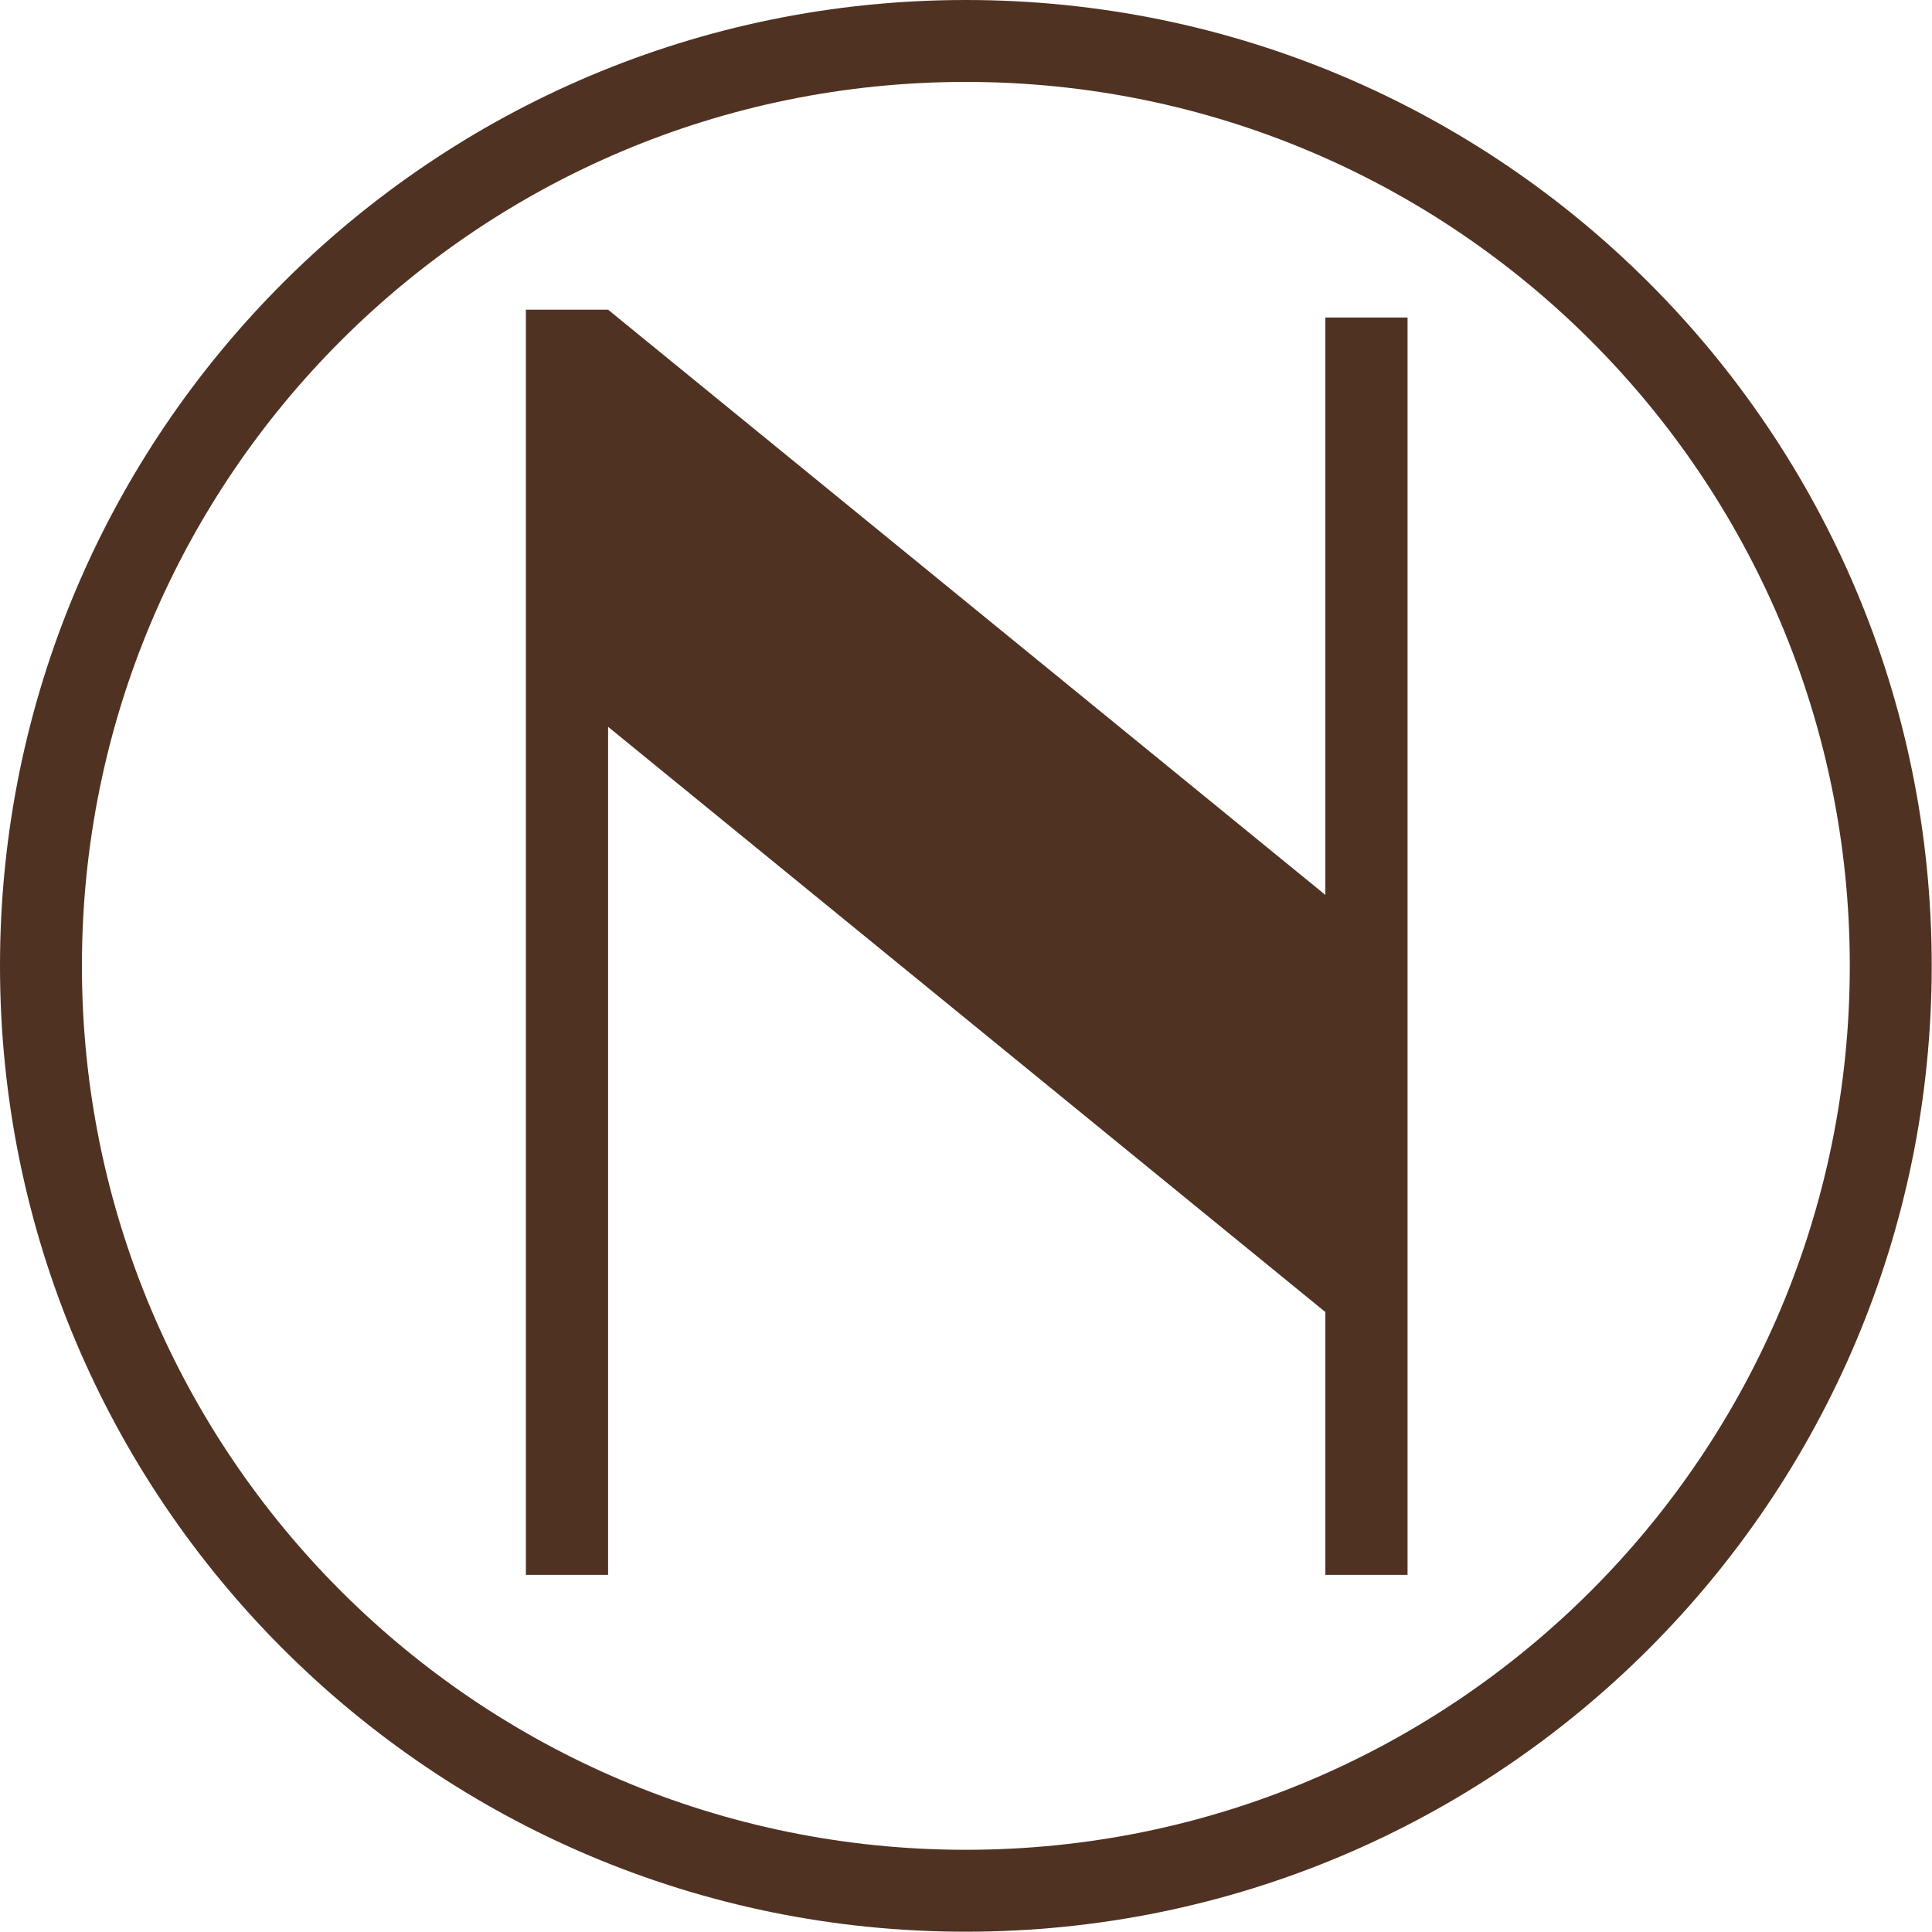
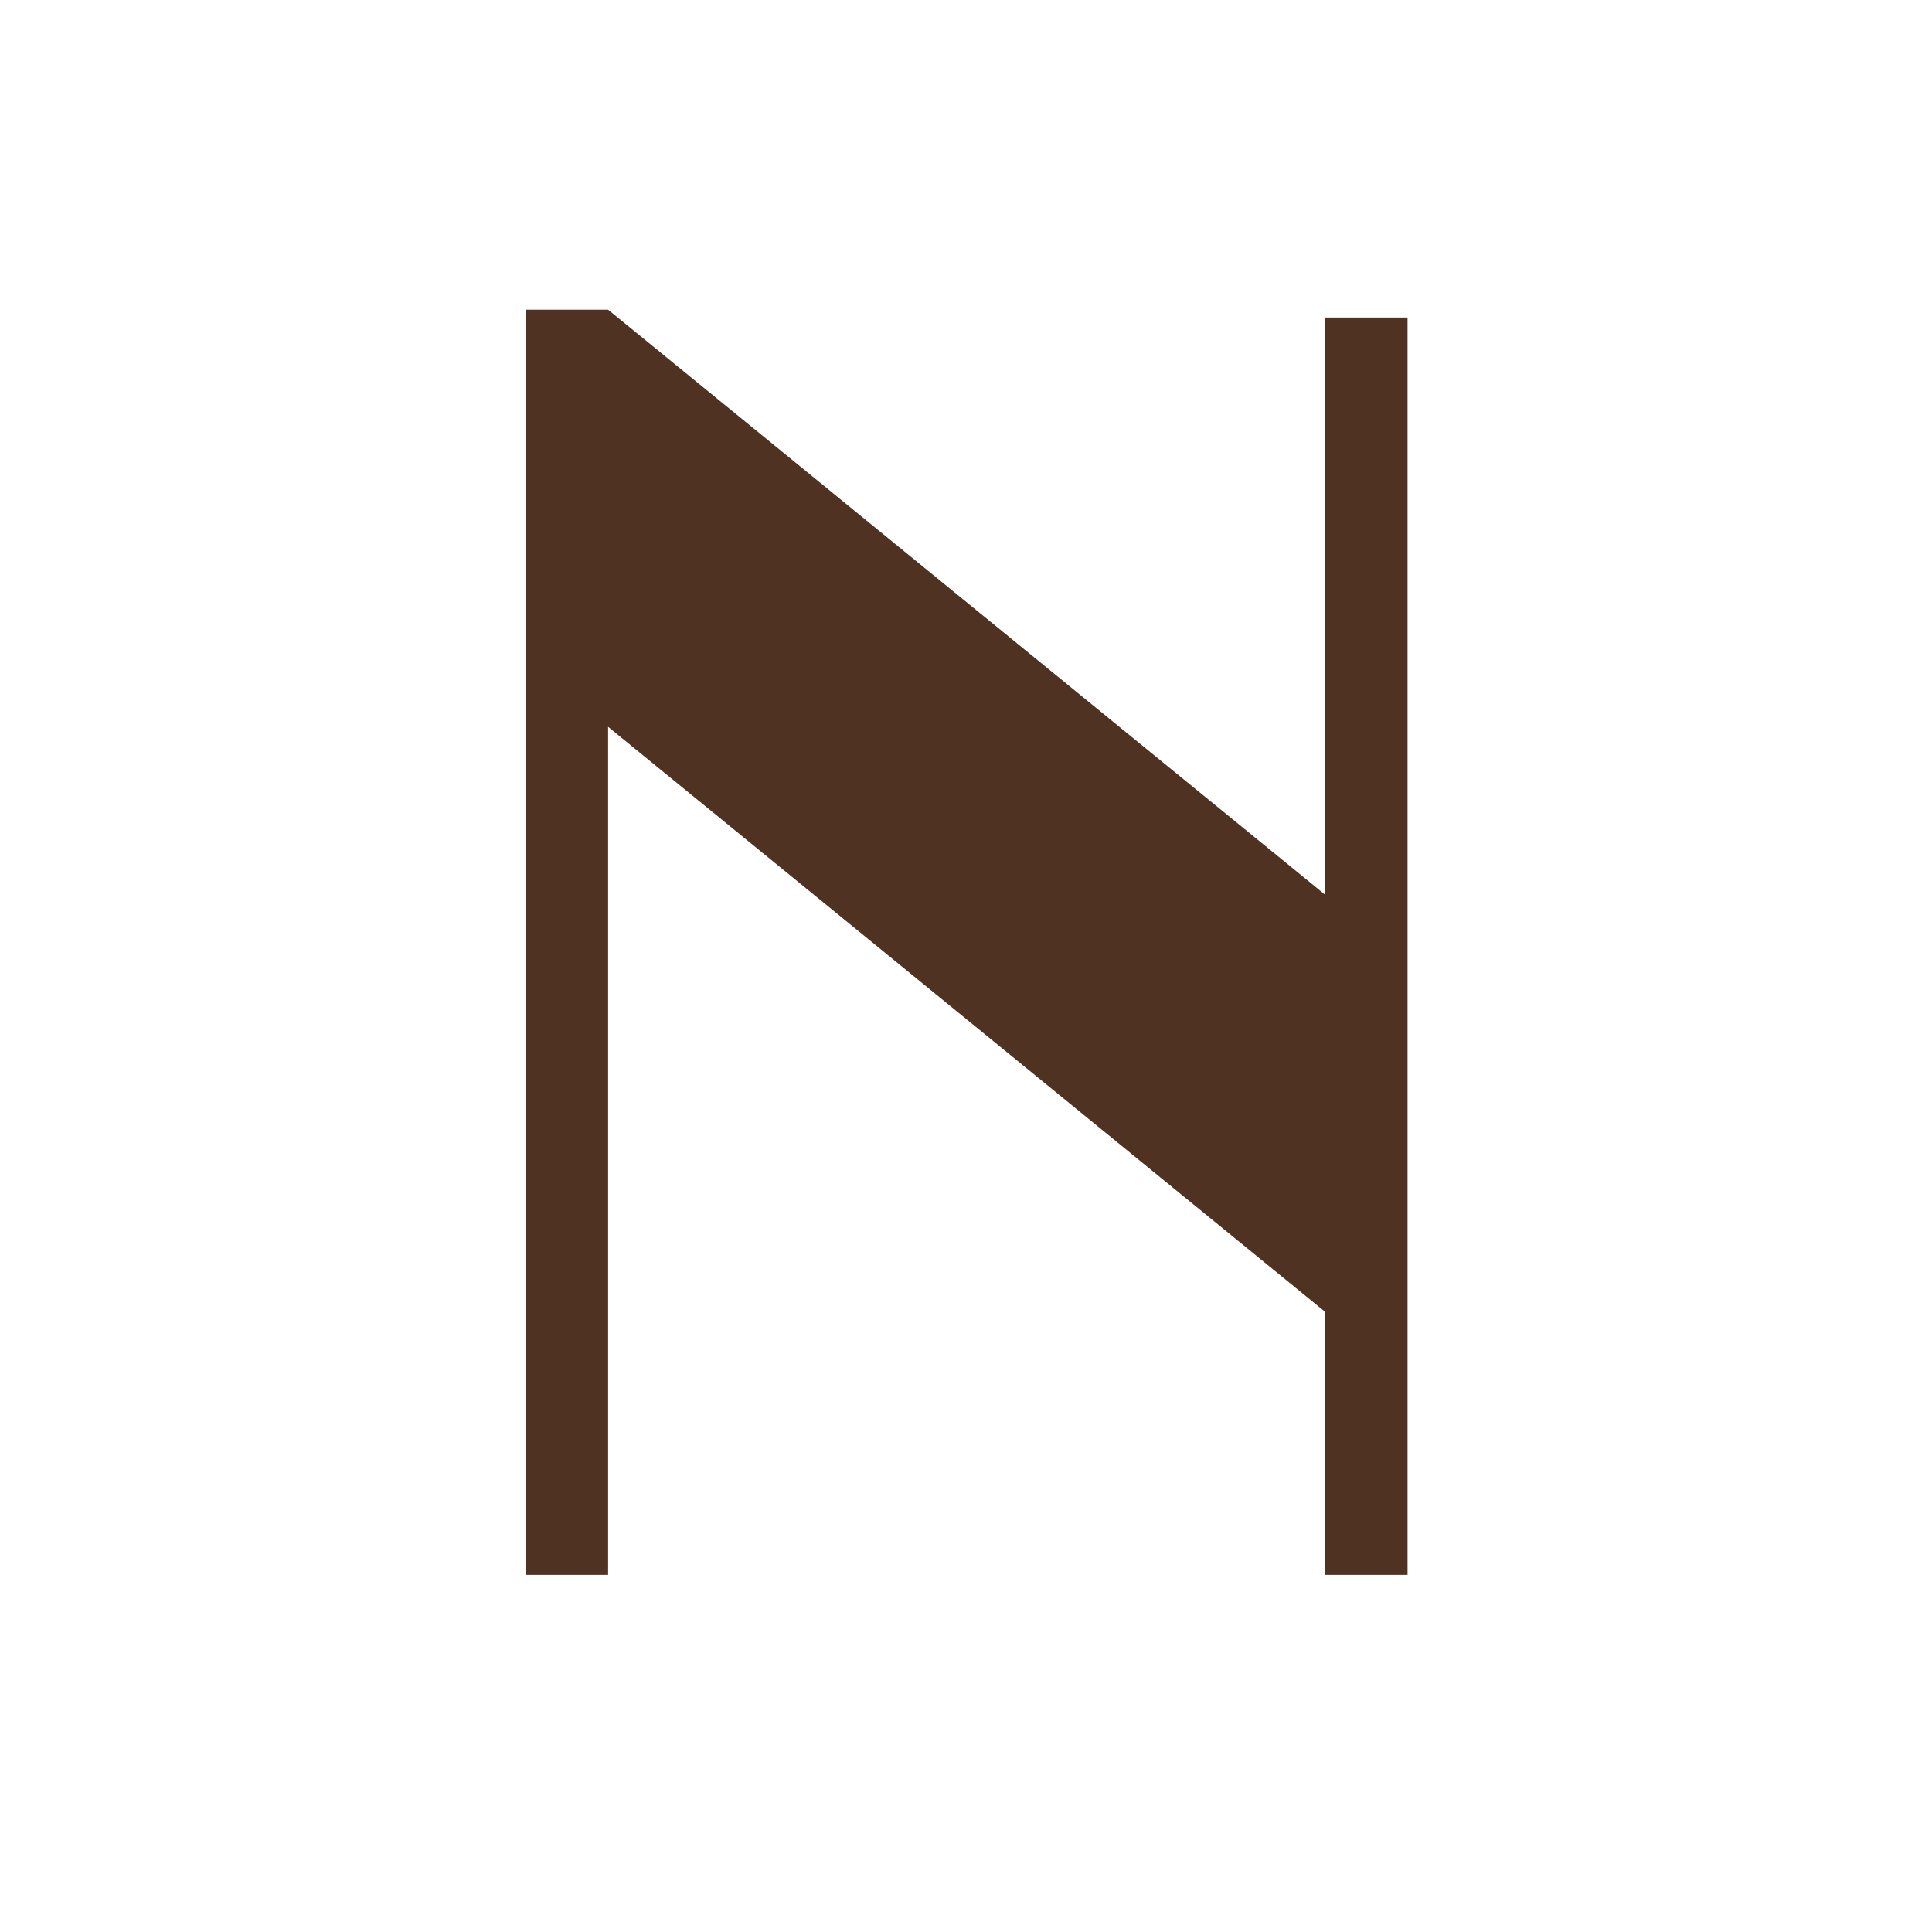
<svg xmlns="http://www.w3.org/2000/svg" width="20" height="20" viewBox="0 0 20 20" fill="none">
-   <path d="M9.998 0C4.476 0 0 4.476 0 9.998C0 15.521 4.476 19.997 9.998 19.997C15.521 19.997 19.997 15.521 19.997 9.998C20 4.476 15.524 0 9.998 0ZM9.998 19.149C4.944 19.149 0.848 15.053 0.848 9.998C0.848 4.944 4.944 0.848 9.998 0.848C15.053 0.848 19.149 4.944 19.149 9.998C19.149 15.053 15.053 19.149 9.998 19.149Z" fill="#503223" />
  <path d="M6.295 3.206H5.444V16.303H6.295V7.524L13.72 13.582V16.303H14.571V3.287H13.72V9.264L6.295 3.206Z" fill="#503223" />
</svg>